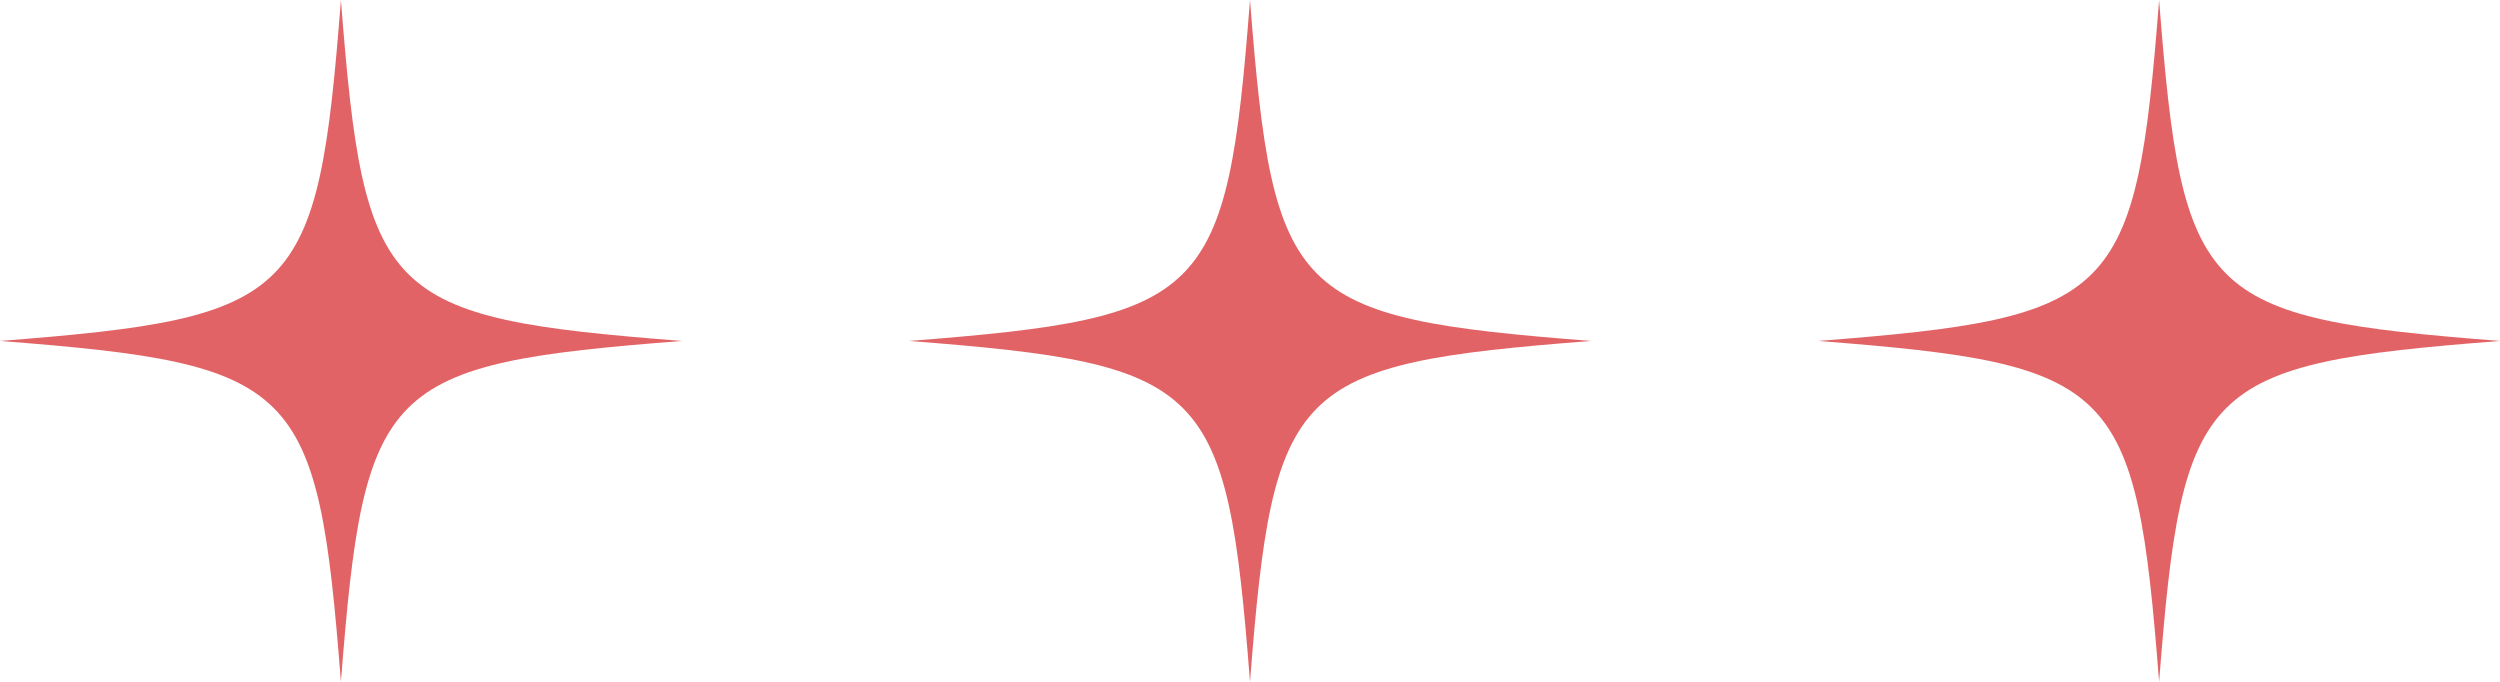
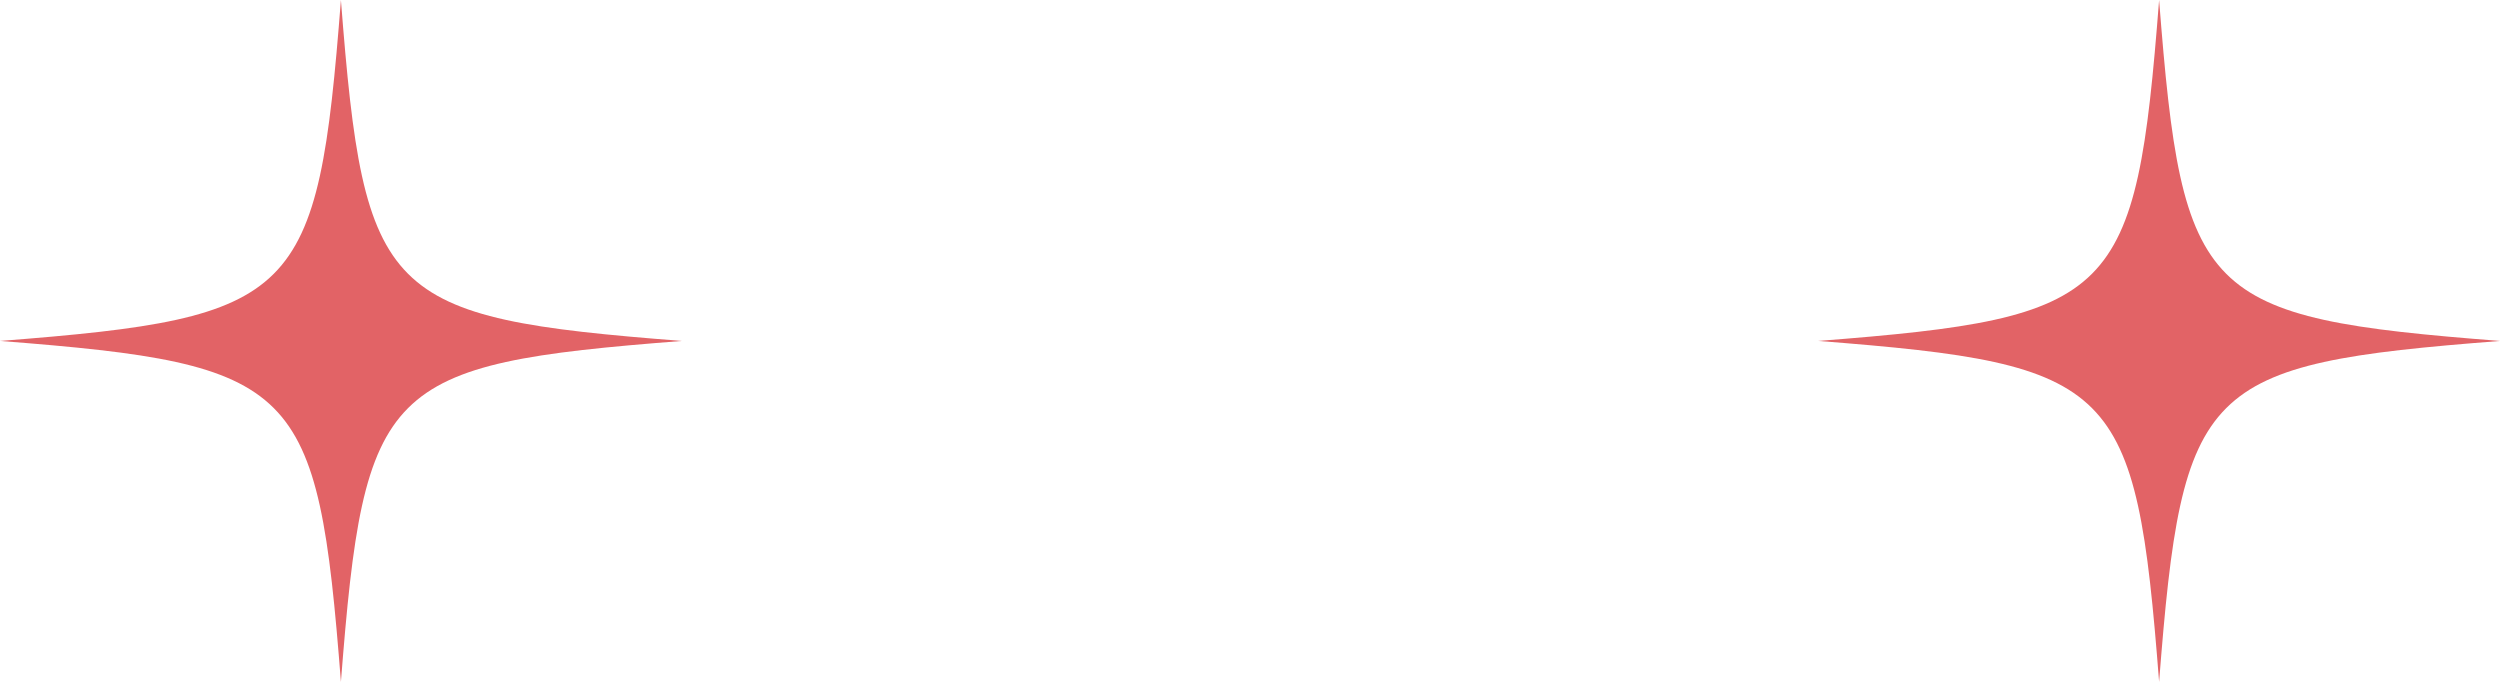
<svg xmlns="http://www.w3.org/2000/svg" width="87.997" height="24" viewBox="0 0 87.997 24">
  <g id="グループ_16933" data-name="グループ 16933" transform="translate(15240 17234.872)">
    <path id="窓枠星" d="M24,12c-10.516.819-11.181,1.483-12,12-.819-10.517-1.483-11.181-12-12,10.516-.819,11.181-1.483,12-12,.819,10.517,1.484,11.181,12,12" transform="translate(-15176.002 -17234.871)" fill="#e26366" />
-     <path id="窓枠星-2" data-name="窓枠星" d="M24,12c-10.516.819-11.181,1.483-12,12-.819-10.517-1.483-11.181-12-12,10.516-.819,11.181-1.483,12-12,.819,10.517,1.484,11.181,12,12" transform="translate(-15208.001 -17234.871)" fill="#e26366" />
    <path id="窓枠星-3" data-name="窓枠星" d="M24,12c-10.516.819-11.181,1.483-12,12-.819-10.517-1.483-11.181-12-12,10.516-.819,11.181-1.483,12-12,.819,10.517,1.484,11.181,12,12" transform="translate(-15240 -17234.871)" fill="#e26366" />
  </g>
</svg>